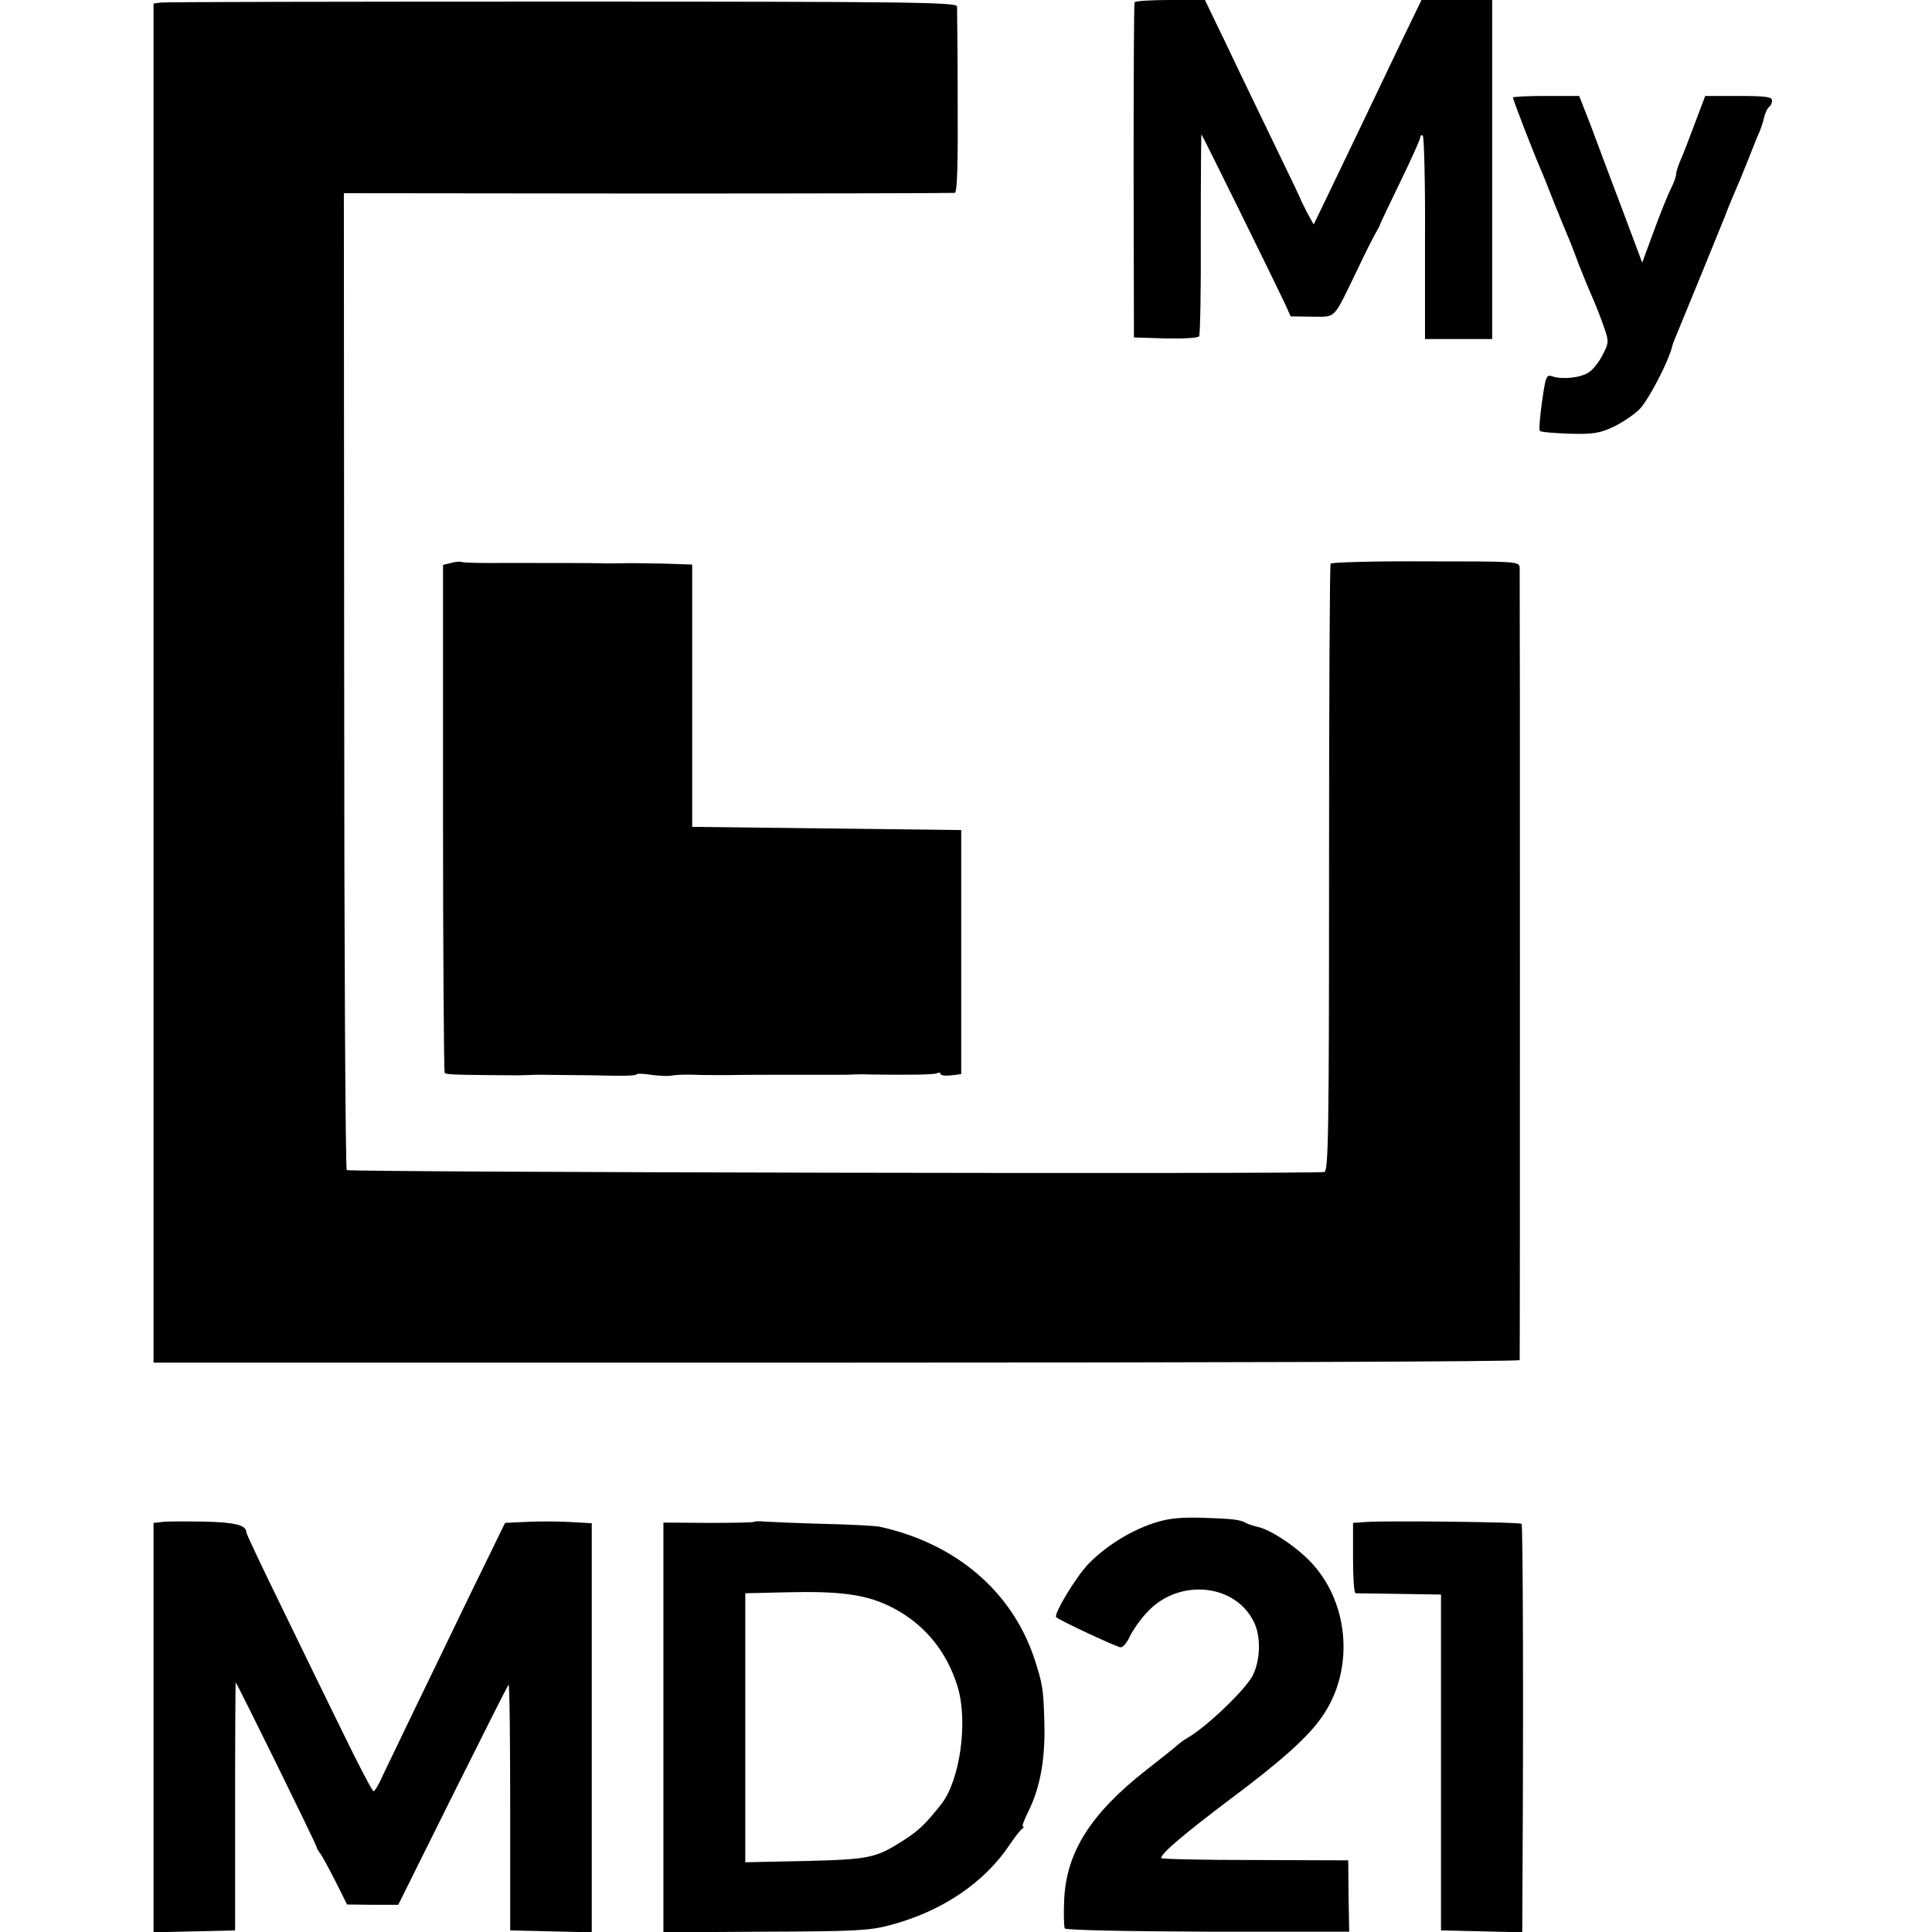
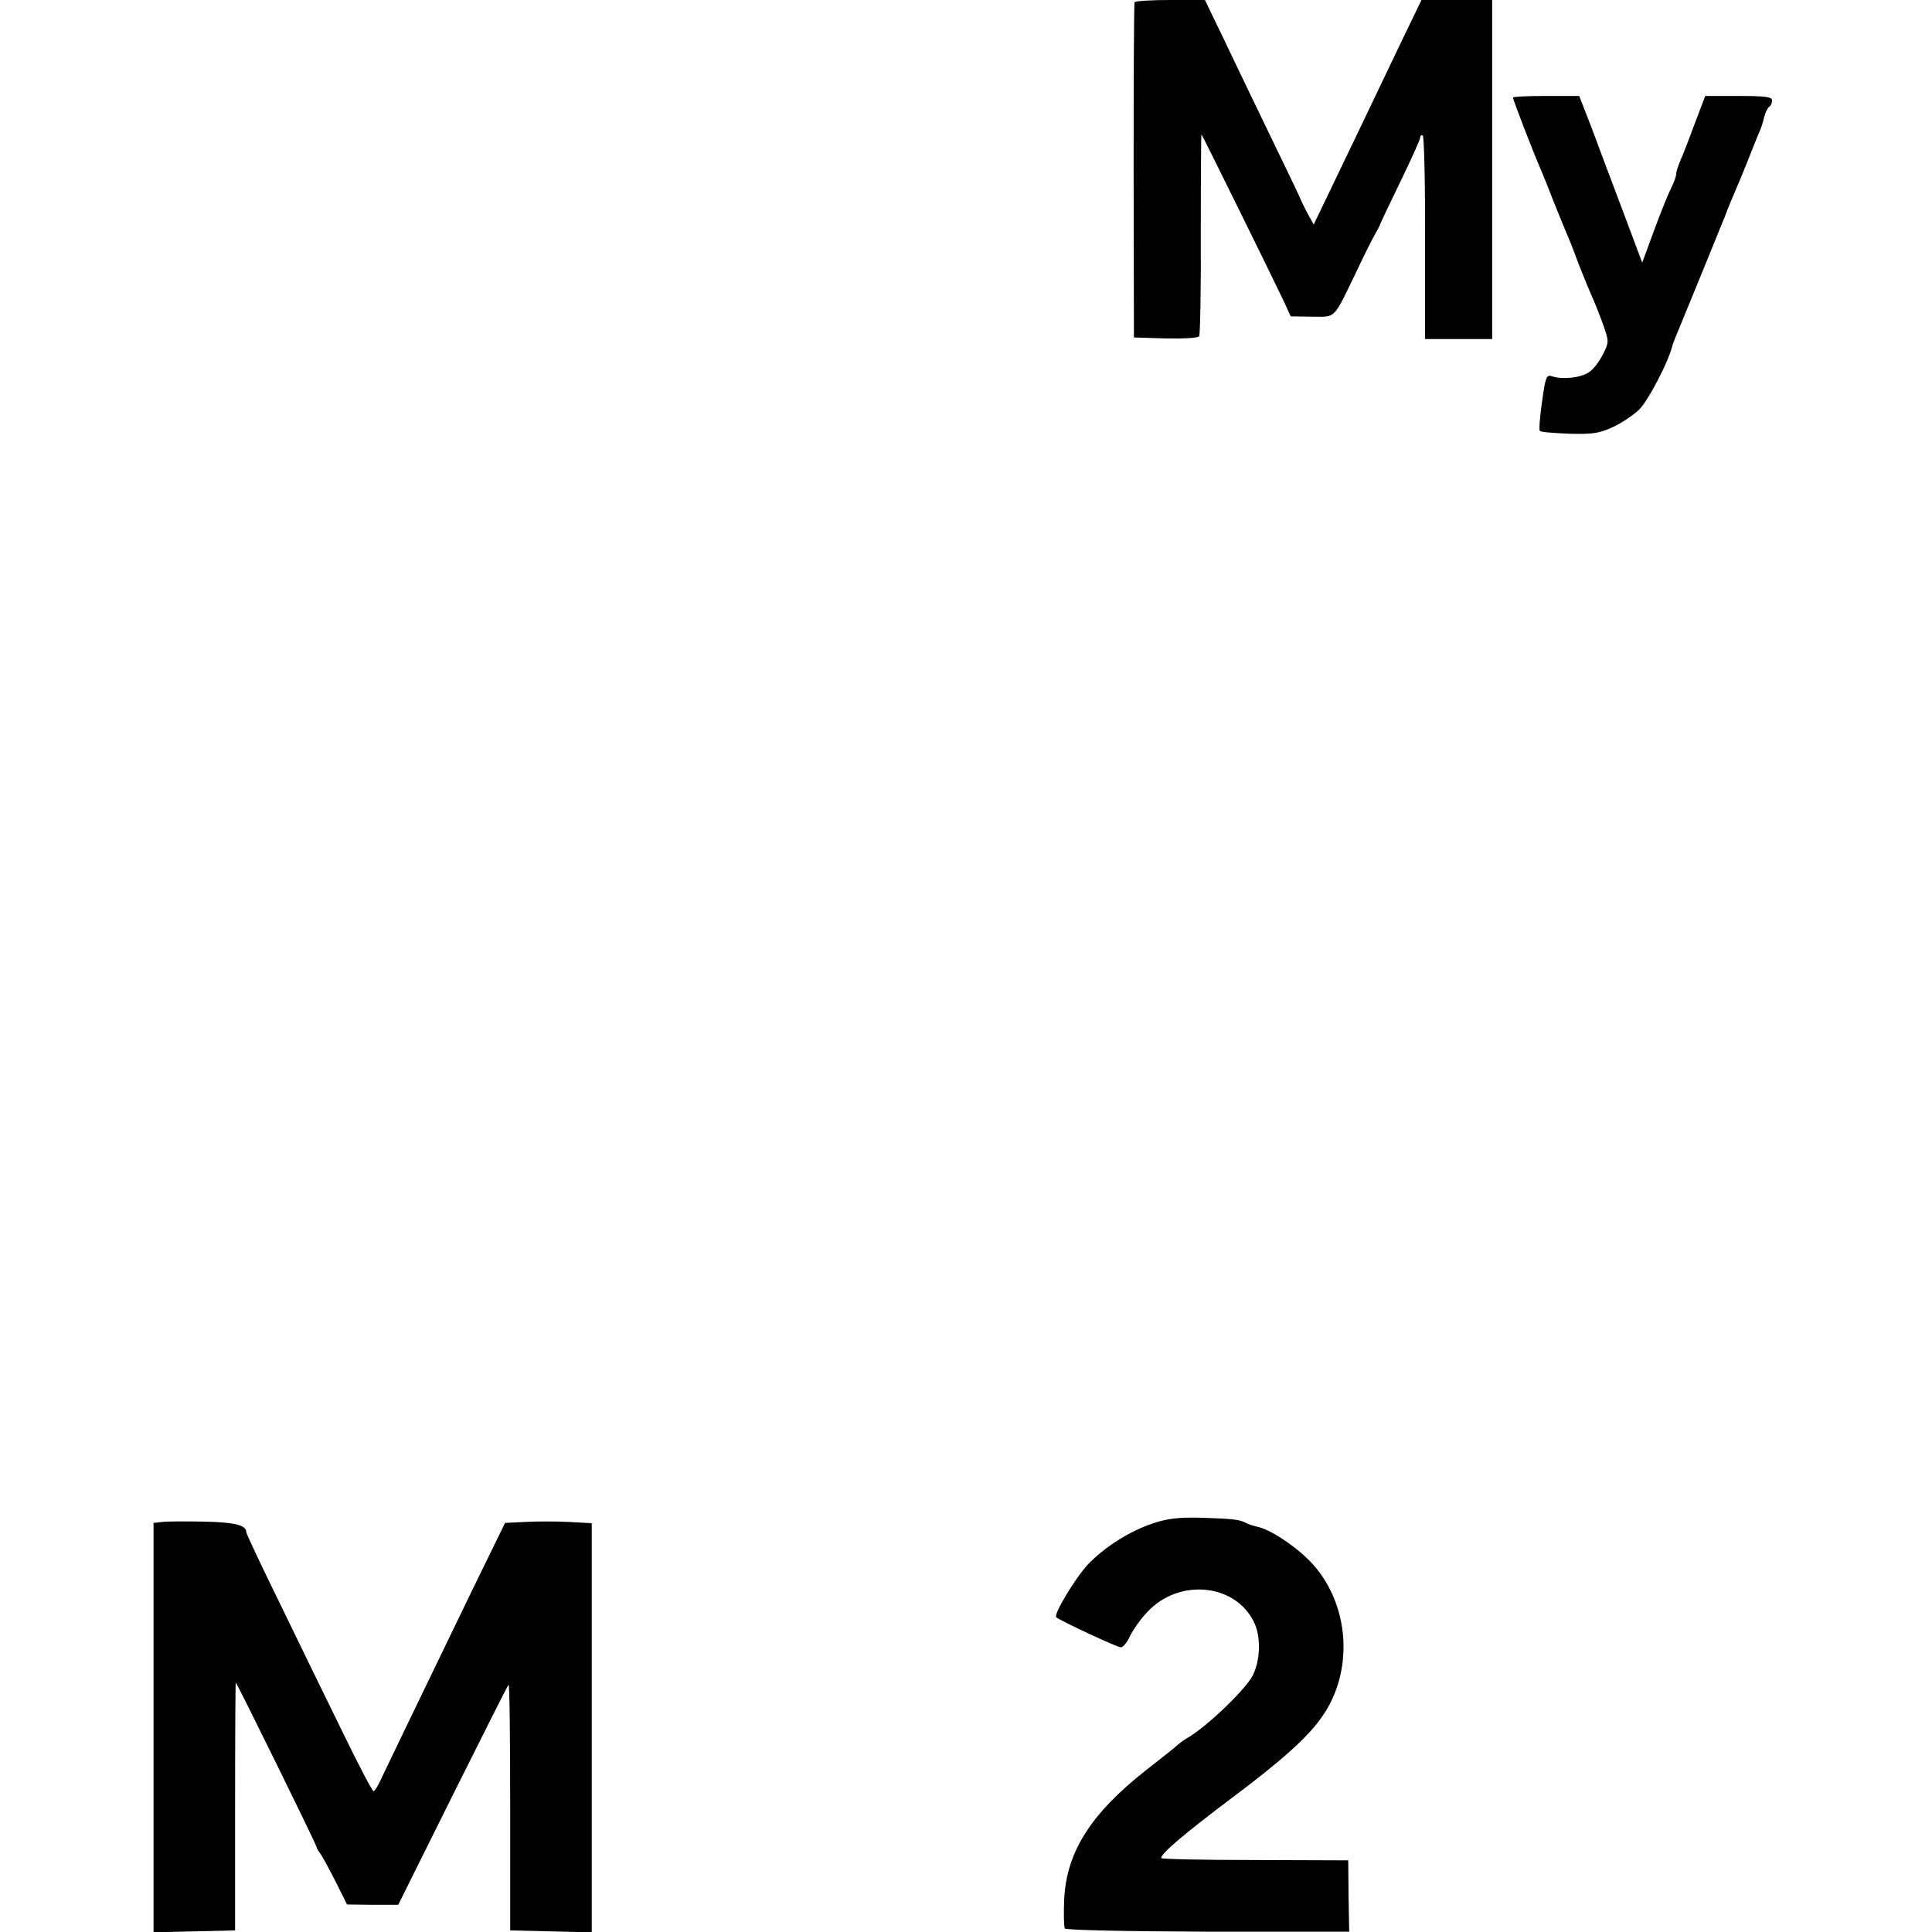
<svg xmlns="http://www.w3.org/2000/svg" version="1.0" width="604pt" height="604pt" viewBox="0 0 604 604" preserveAspectRatio="xMidYMid meet">
  <g transform="translate(0,604) scale(0.1,-0.1)" fill="#000000" stroke="none">
-     <path d="M503 6032 l-23 -3 0 -2125 0 -2124 2135 0 c1174 0 2135 3 2136 8 1 10 1 2452 0 2477 -1 20 -8 20 -293 20 -161 1 -295 -3 -298 -7 -3 -3 -5 -432 -5 -952 0 -833 -2 -947 -15 -950 -30 -7 -3049 -1 -3056 6 -4 5 -8 693 -8 1531 l-1 1523 950 -1 c523 0 955 1 960 2 8 3 10 96 9 286 0 155 -2 289 -2 297 -2 13 -146 15 -1234 15 -678 0 -1243 -1 -1255 -3z" />
    <path d="M3547 6033 c-2 -5 -3 -242 -3 -528 l1 -520 99 -3 c55 -1 102 1 105 7 3 5 6 149 5 320 0 171 1 311 2 311 2 0 228 -459 260 -527 l19 -42 67 -1 c77 0 64 -13 143 150 22 47 47 96 55 110 8 14 15 27 15 30 1 3 29 62 63 132 34 70 62 132 62 138 0 6 4 9 8 6 4 -2 8 -147 7 -320 l0 -316 105 0 105 0 0 530 0 530 -111 0 -110 0 -59 -122 c-86 -181 -192 -401 -238 -497 l-40 -83 -21 38 c-11 22 -21 41 -21 44 -1 3 -31 66 -67 140 -36 74 -91 189 -123 255 -31 66 -69 144 -83 173 l-25 52 -108 0 c-59 0 -109 -3 -112 -7z" />
    <path d="M4730 5735 c0 -7 65 -175 84 -218 8 -18 28 -68 45 -112 18 -44 36 -89 41 -100 5 -11 21 -51 35 -90 15 -38 36 -89 46 -111 10 -23 25 -62 34 -88 15 -43 15 -48 -5 -86 -11 -22 -30 -46 -43 -54 -25 -17 -81 -23 -113 -13 -19 7 -22 2 -33 -78 -7 -48 -10 -89 -7 -92 3 -4 45 -7 94 -9 74 -2 94 2 137 22 27 13 62 37 78 52 29 27 96 156 106 204 1 4 11 29 22 55 11 27 44 107 73 178 29 72 57 139 61 150 5 11 9 22 10 25 5 14 27 67 35 85 5 11 19 45 31 75 12 30 27 69 34 85 8 17 17 42 20 58 4 15 11 30 16 33 5 3 9 12 9 20 0 11 -20 14 -104 14 l-105 0 -31 -82 c-17 -46 -37 -98 -45 -116 -8 -18 -15 -39 -15 -47 0 -7 -7 -26 -15 -42 -8 -15 -32 -74 -53 -131 l-38 -103 -63 168 c-35 92 -79 210 -98 261 l-36 92 -103 0 c-57 0 -104 -2 -104 -5z" />
-     <path d="M1410 4280 l-25 -6 0 -791 c0 -435 3 -794 5 -797 6 -5 22 -6 130 -7 86 -1 103 -1 130 0 14 1 34 1 45 1 11 0 49 -1 85 -1 36 0 98 -1 138 -2 39 -1 72 1 72 4 0 3 20 3 44 -1 24 -3 52 -5 62 -3 19 3 43 4 77 3 9 -1 56 -1 105 -1 48 1 141 1 207 1 66 0 129 0 140 0 11 0 31 0 45 1 14 0 32 1 40 0 127 -2 213 -1 220 4 6 3 10 2 10 -2 0 -5 15 -7 33 -5 l32 4 0 381 0 382 -420 5 -421 5 0 410 0 410 -89 3 c-50 1 -110 2 -135 1 -25 0 -49 -1 -55 0 -26 1 -203 1 -312 1 -68 -1 -126 1 -130 3 -5 2 -19 1 -33 -3z" />
    <path d="M3606 1278 c-73 -24 -151 -73 -204 -128 -39 -41 -109 -157 -100 -166 11 -10 190 -94 202 -94 7 0 20 15 28 34 9 18 31 51 50 71 101 116 290 95 343 -37 17 -45 14 -112 -9 -157 -24 -45 -145 -161 -205 -195 -9 -5 -21 -14 -28 -20 -6 -6 -51 -42 -100 -80 -173 -136 -249 -256 -256 -404 -2 -45 -1 -86 2 -91 4 -5 185 -9 447 -10 l442 0 -2 111 -1 112 -292 1 c-161 0 -293 3 -293 6 0 15 74 77 217 185 154 115 240 191 284 254 102 142 90 350 -27 480 -44 49 -127 106 -170 116 -16 4 -33 9 -39 13 -18 10 -40 13 -135 16 -73 2 -109 -2 -154 -17z" />
    <path d="M508 1282 l-28 -3 0 -640 0 -640 128 3 127 3 0 387 c0 214 1 388 2 388 3 0 253 -508 253 -515 0 -3 5 -11 10 -18 6 -7 27 -46 48 -87 l37 -74 80 -1 80 0 170 342 c94 188 172 344 175 346 3 3 5 -169 5 -381 l0 -387 128 -3 127 -3 0 640 0 639 -72 4 c-40 2 -101 2 -136 0 l-63 -3 -106 -217 c-183 -378 -254 -526 -277 -574 -11 -26 -24 -47 -28 -48 -4 0 -47 82 -96 183 -49 100 -137 280 -195 400 -59 120 -107 222 -107 227 0 22 -36 31 -132 33 -57 1 -115 1 -130 -1z" />
-     <path d="M2356 1282 c-3 -2 -67 -3 -143 -3 l-139 1 0 -640 0 -641 317 2 c277 1 326 3 390 20 163 43 296 132 377 254 15 22 31 43 37 47 5 4 7 8 3 8 -4 0 4 21 17 47 37 75 53 163 50 277 -3 107 -5 119 -31 200 -70 211 -246 361 -484 413 -14 3 -92 7 -175 9 -82 2 -165 6 -183 7 -18 2 -34 1 -36 -1z m420 -261 c107 -50 183 -139 218 -255 33 -109 7 -292 -51 -366 -49 -62 -70 -82 -116 -112 -89 -57 -107 -61 -309 -66 l-188 -4 0 421 0 420 128 3 c164 4 243 -6 318 -41z" />
-     <path d="M4273 1282 l-43 -3 0 -110 c0 -60 3 -109 8 -110 4 0 66 -1 137 -2 l130 -2 0 -525 0 -525 127 -3 127 -3 1 213 c3 505 1 1060 -3 1064 -5 6 -422 10 -484 6z" />
  </g>
</svg>